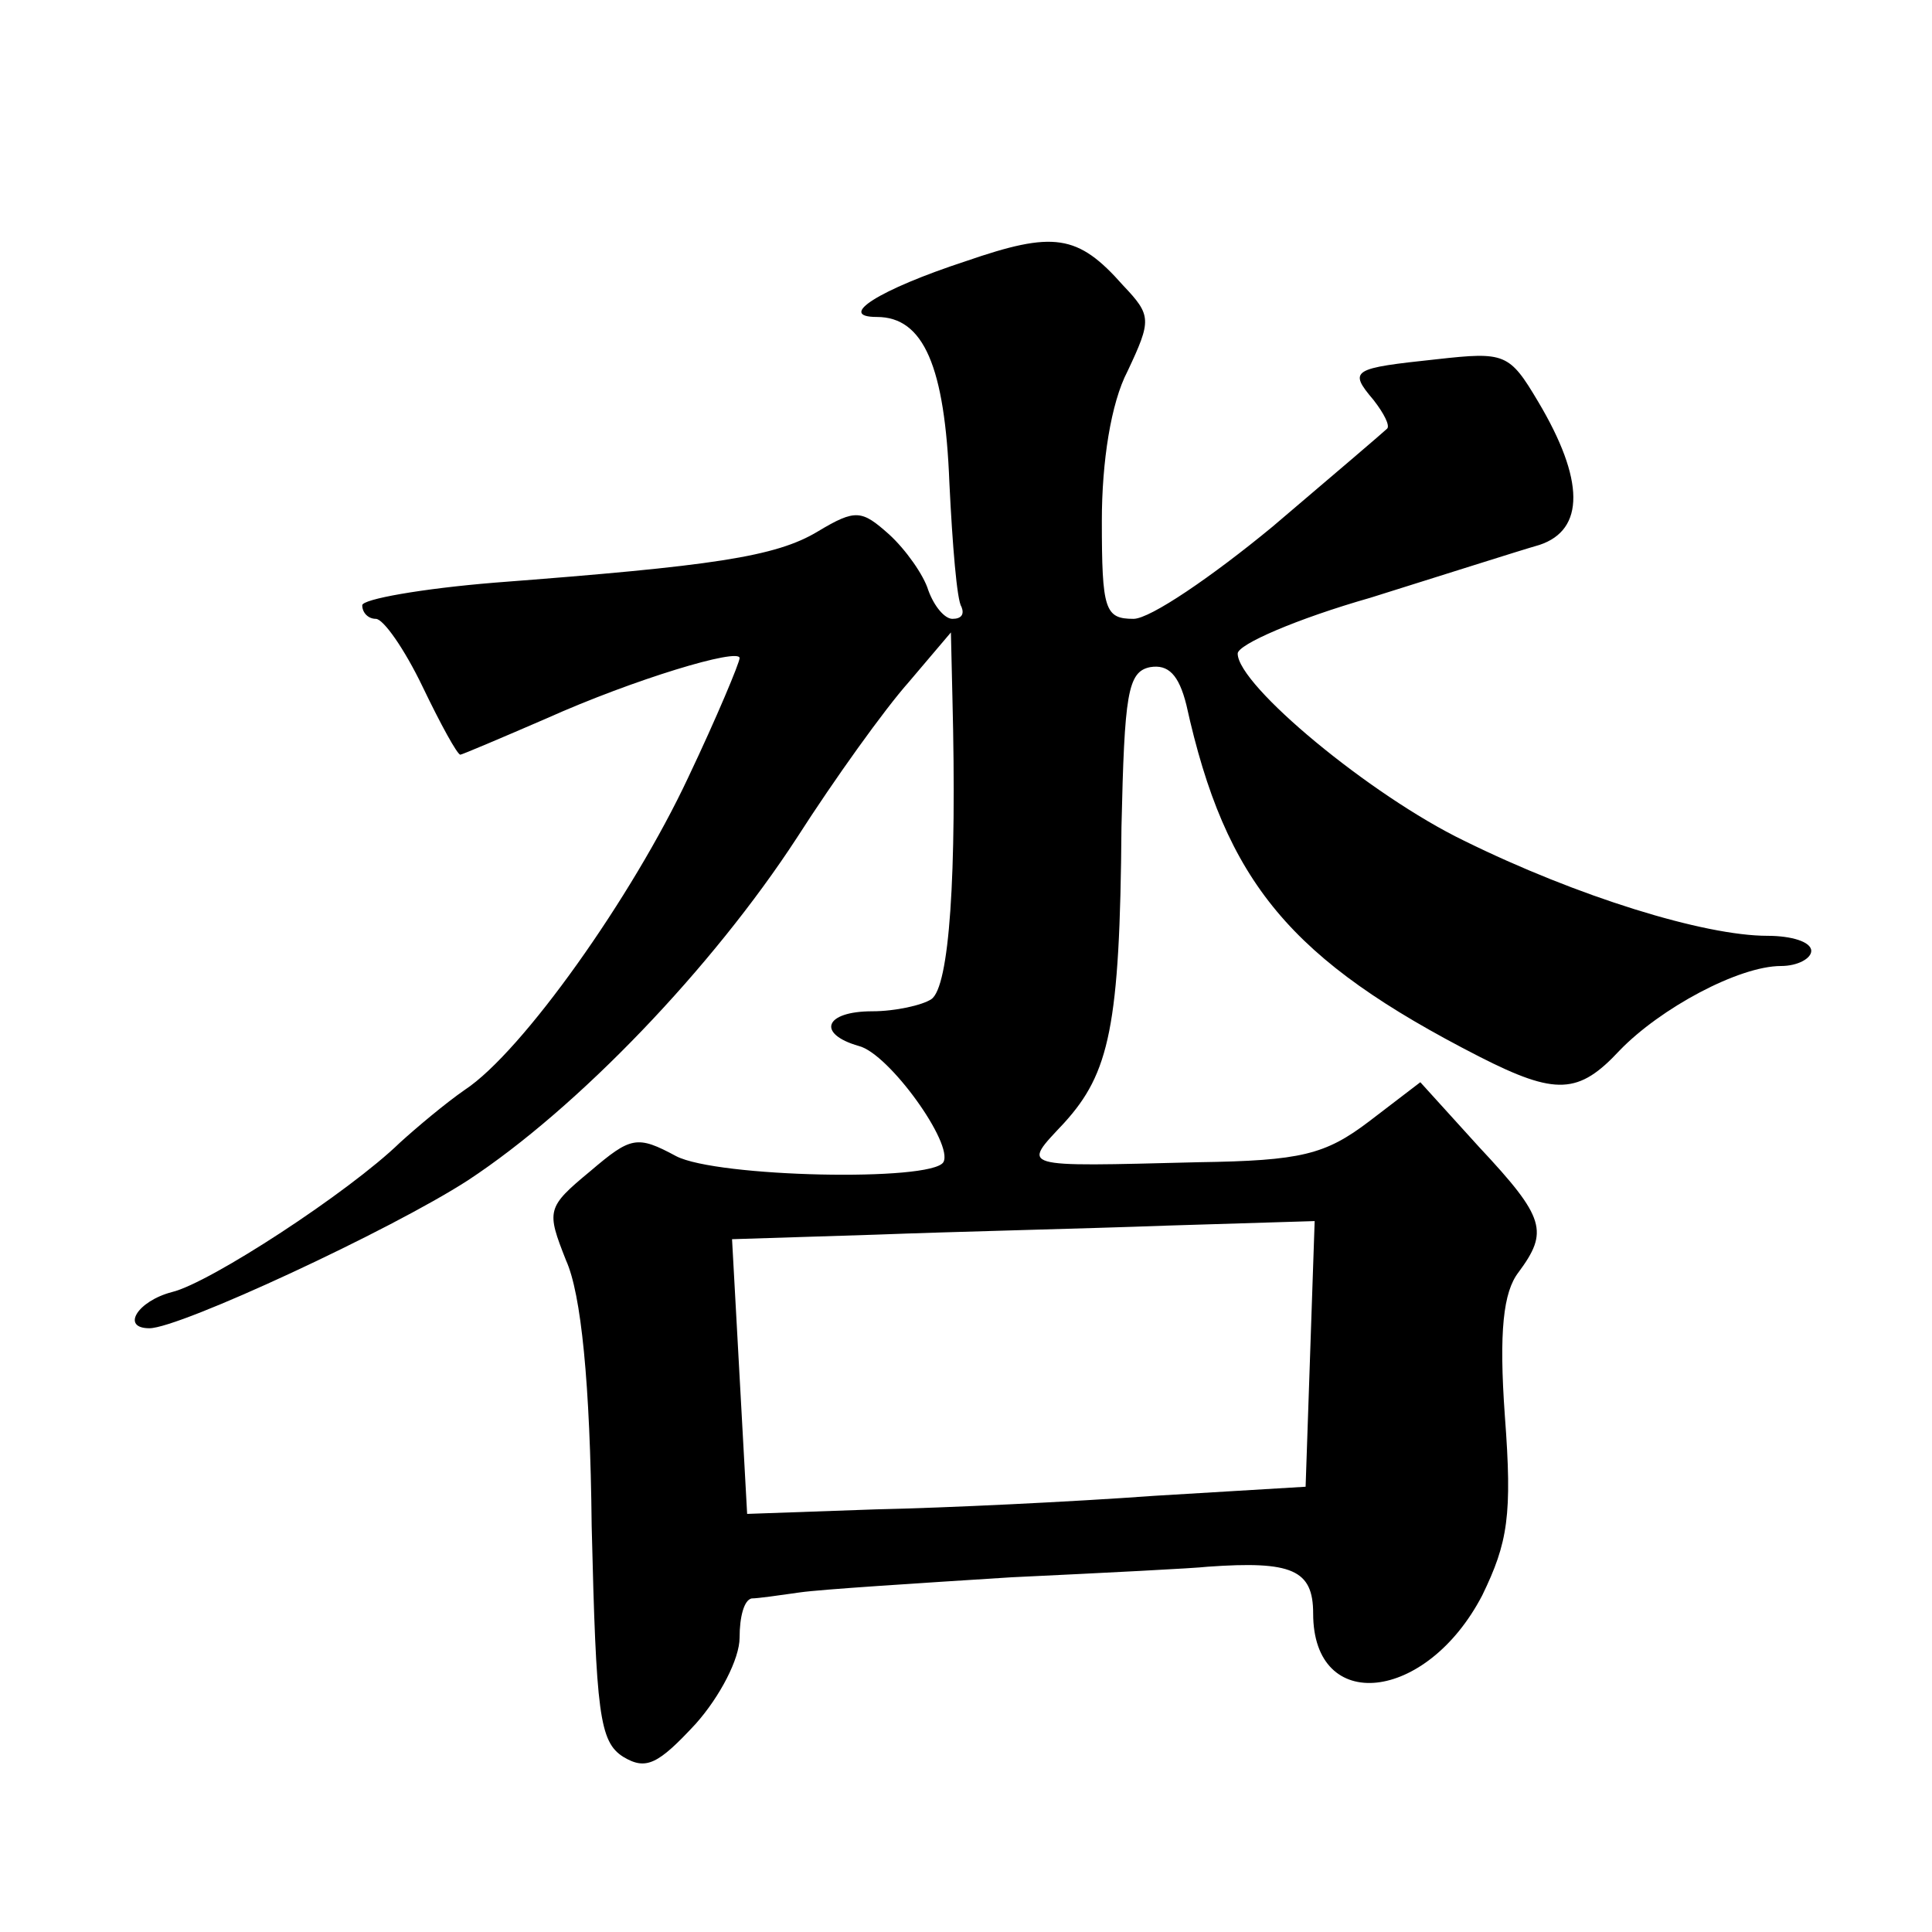
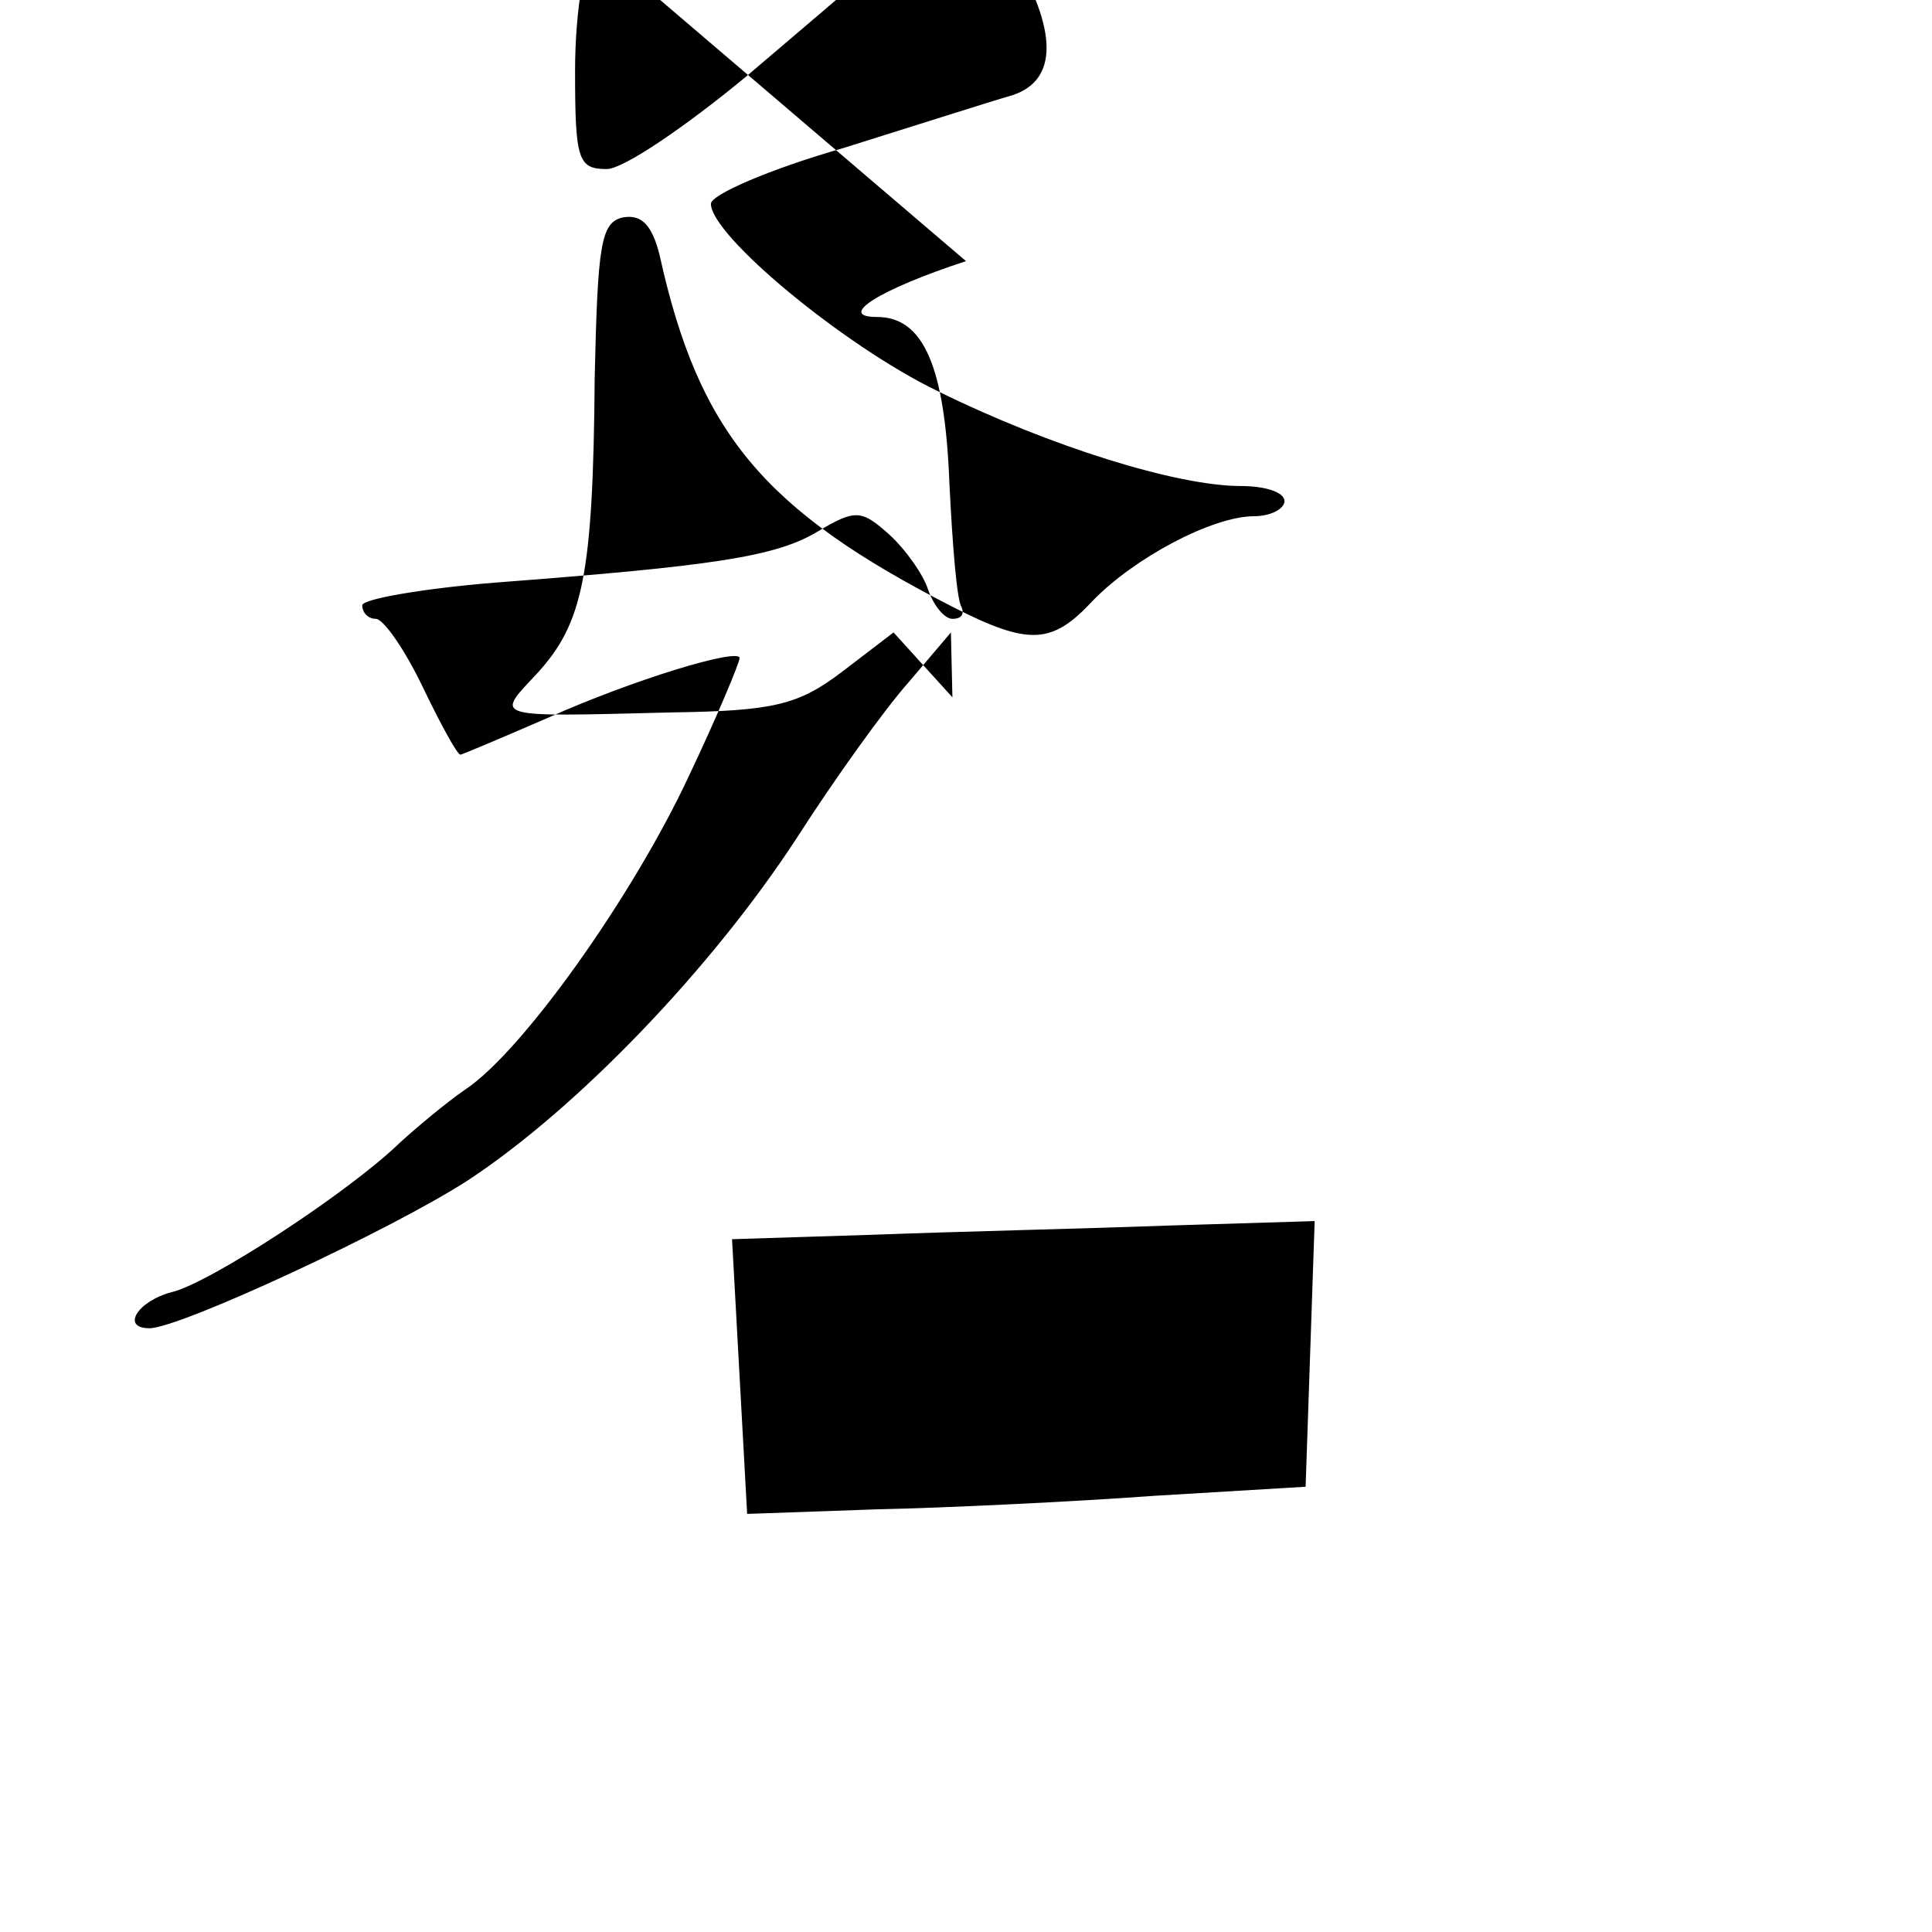
<svg xmlns="http://www.w3.org/2000/svg" version="1.0" width="128pt" height="128pt" viewBox="0 0 128 128" preserveAspectRatio="xMidYMid meet">
  <g transform="translate(0,128) scale(0.1,-0.1)" fill="#0" stroke="none">
-     <path d="M640 1107 c-58 -19 -86 -37 -59 -37 31 0 45 -33 48 -110 2 -41 5 -78 8 -82 2 -5 0 -8 -6 -8 -5 0 -12 8 -16 19 -3 10 -15 27 -26 37 -18 16 -22 17 -47 2 -28 -17 -70 -23 -214 -34 -49 -4 -88 -11 -88 -15 0 -5 4 -9 9 -9 5 0 19 -20 31 -45 12 -25 23 -45 25 -45 1 0 27 11 57 24 58 26 128 47 128 40 0 -3 -15 -39 -34 -79 -37 -79 -110 -182 -148 -207 -13 -9 -32 -25 -43 -35 -34 -33 -126 -93 -151 -99 -23 -6 -34 -24 -15 -24 20 0 160 65 211 98 73 48 162 141 218 227 25 39 58 85 74 103 l28 33 1 -43 c3 -118 -2 -192 -14 -200 -6 -4 -24 -8 -39 -8 -32 0 -37 -15 -9 -23 20 -5 63 -65 56 -77 -8 -13 -150 -10 -177 4 -26 14 -30 13 -57 -10 -29 -24 -29 -26 -16 -59 10 -22 16 -81 17 -176 3 -124 5 -143 21 -153 15 -9 23 -5 48 22 16 18 29 43 29 57 0 14 3 25 8 26 4 0 18 2 32 4 14 2 77 6 140 10 63 3 122 6 130 7 56 4 70 -2 70 -31 0 -67 75 -59 112 12 17 35 20 53 15 119 -4 56 -1 82 9 95 20 27 18 36 -26 83 l-39 43 -34 -26 c-29 -22 -45 -26 -113 -27 -121 -3 -117 -4 -89 26 30 33 37 64 38 196 2 88 4 103 19 106 12 2 19 -5 24 -25 26 -118 69 -169 194 -233 51 -26 66 -25 93 4 27 28 79 56 107 56 11 0 20 5 20 10 0 6 -13 10 -29 10 -42 0 -126 26 -201 63 -62 30 -150 103 -150 124 0 6 39 23 88 37 48 15 98 31 112 35 30 10 30 43 -1 95 -19 32 -22 33 -67 28 -56 -6 -59 -7 -42 -27 7 -9 11 -17 9 -19 -2 -2 -36 -31 -76 -65 -40 -33 -81 -61 -92 -61 -19 0 -21 6 -21 65 0 39 6 78 17 99 16 34 16 37 -3 57 -30 34 -46 36 -104 16z m228 -724 l-3 -88 -100 -6 c-55 -4 -138 -8 -185 -9 l-85 -3 -5 91 -5 91 95 3 c52 2 139 4 193 6 l98 3 -3 -88z" />
+     <path d="M640 1107 c-58 -19 -86 -37 -59 -37 31 0 45 -33 48 -110 2 -41 5 -78 8 -82 2 -5 0 -8 -6 -8 -5 0 -12 8 -16 19 -3 10 -15 27 -26 37 -18 16 -22 17 -47 2 -28 -17 -70 -23 -214 -34 -49 -4 -88 -11 -88 -15 0 -5 4 -9 9 -9 5 0 19 -20 31 -45 12 -25 23 -45 25 -45 1 0 27 11 57 24 58 26 128 47 128 40 0 -3 -15 -39 -34 -79 -37 -79 -110 -182 -148 -207 -13 -9 -32 -25 -43 -35 -34 -33 -126 -93 -151 -99 -23 -6 -34 -24 -15 -24 20 0 160 65 211 98 73 48 162 141 218 227 25 39 58 85 74 103 l28 33 1 -43 l-39 43 -34 -26 c-29 -22 -45 -26 -113 -27 -121 -3 -117 -4 -89 26 30 33 37 64 38 196 2 88 4 103 19 106 12 2 19 -5 24 -25 26 -118 69 -169 194 -233 51 -26 66 -25 93 4 27 28 79 56 107 56 11 0 20 5 20 10 0 6 -13 10 -29 10 -42 0 -126 26 -201 63 -62 30 -150 103 -150 124 0 6 39 23 88 37 48 15 98 31 112 35 30 10 30 43 -1 95 -19 32 -22 33 -67 28 -56 -6 -59 -7 -42 -27 7 -9 11 -17 9 -19 -2 -2 -36 -31 -76 -65 -40 -33 -81 -61 -92 -61 -19 0 -21 6 -21 65 0 39 6 78 17 99 16 34 16 37 -3 57 -30 34 -46 36 -104 16z m228 -724 l-3 -88 -100 -6 c-55 -4 -138 -8 -185 -9 l-85 -3 -5 91 -5 91 95 3 c52 2 139 4 193 6 l98 3 -3 -88z" />
  </g>
</svg>